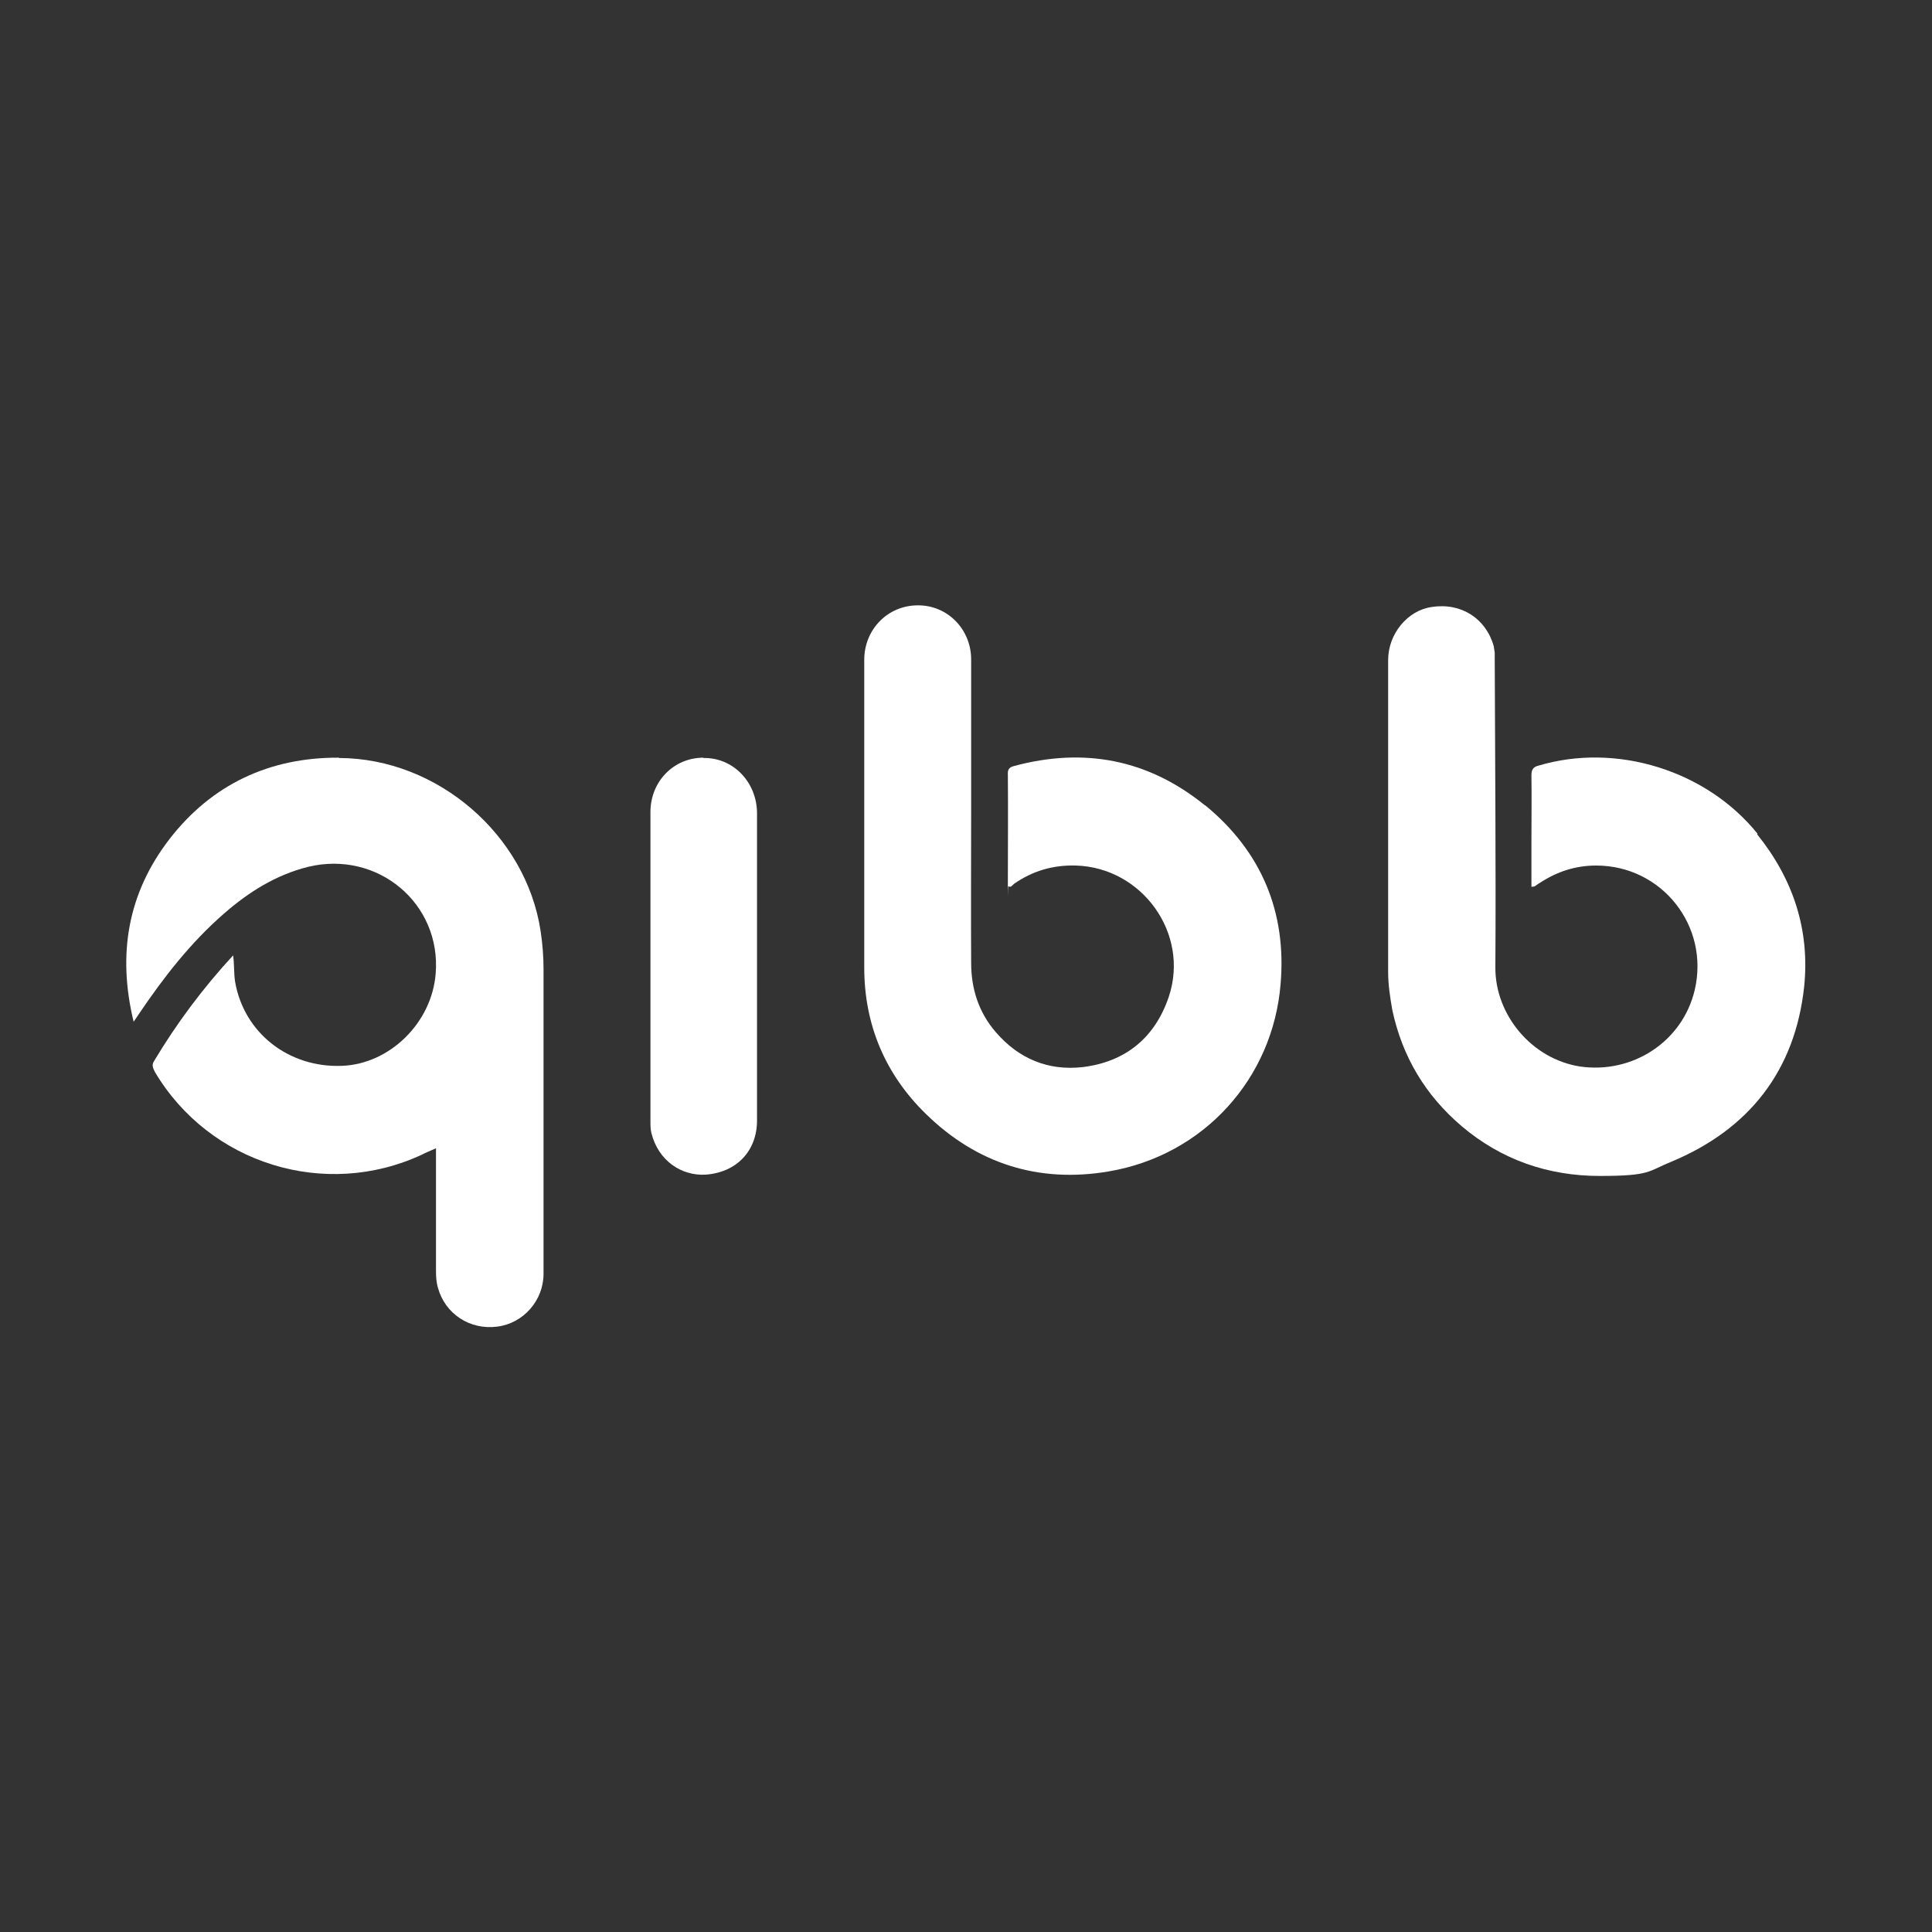
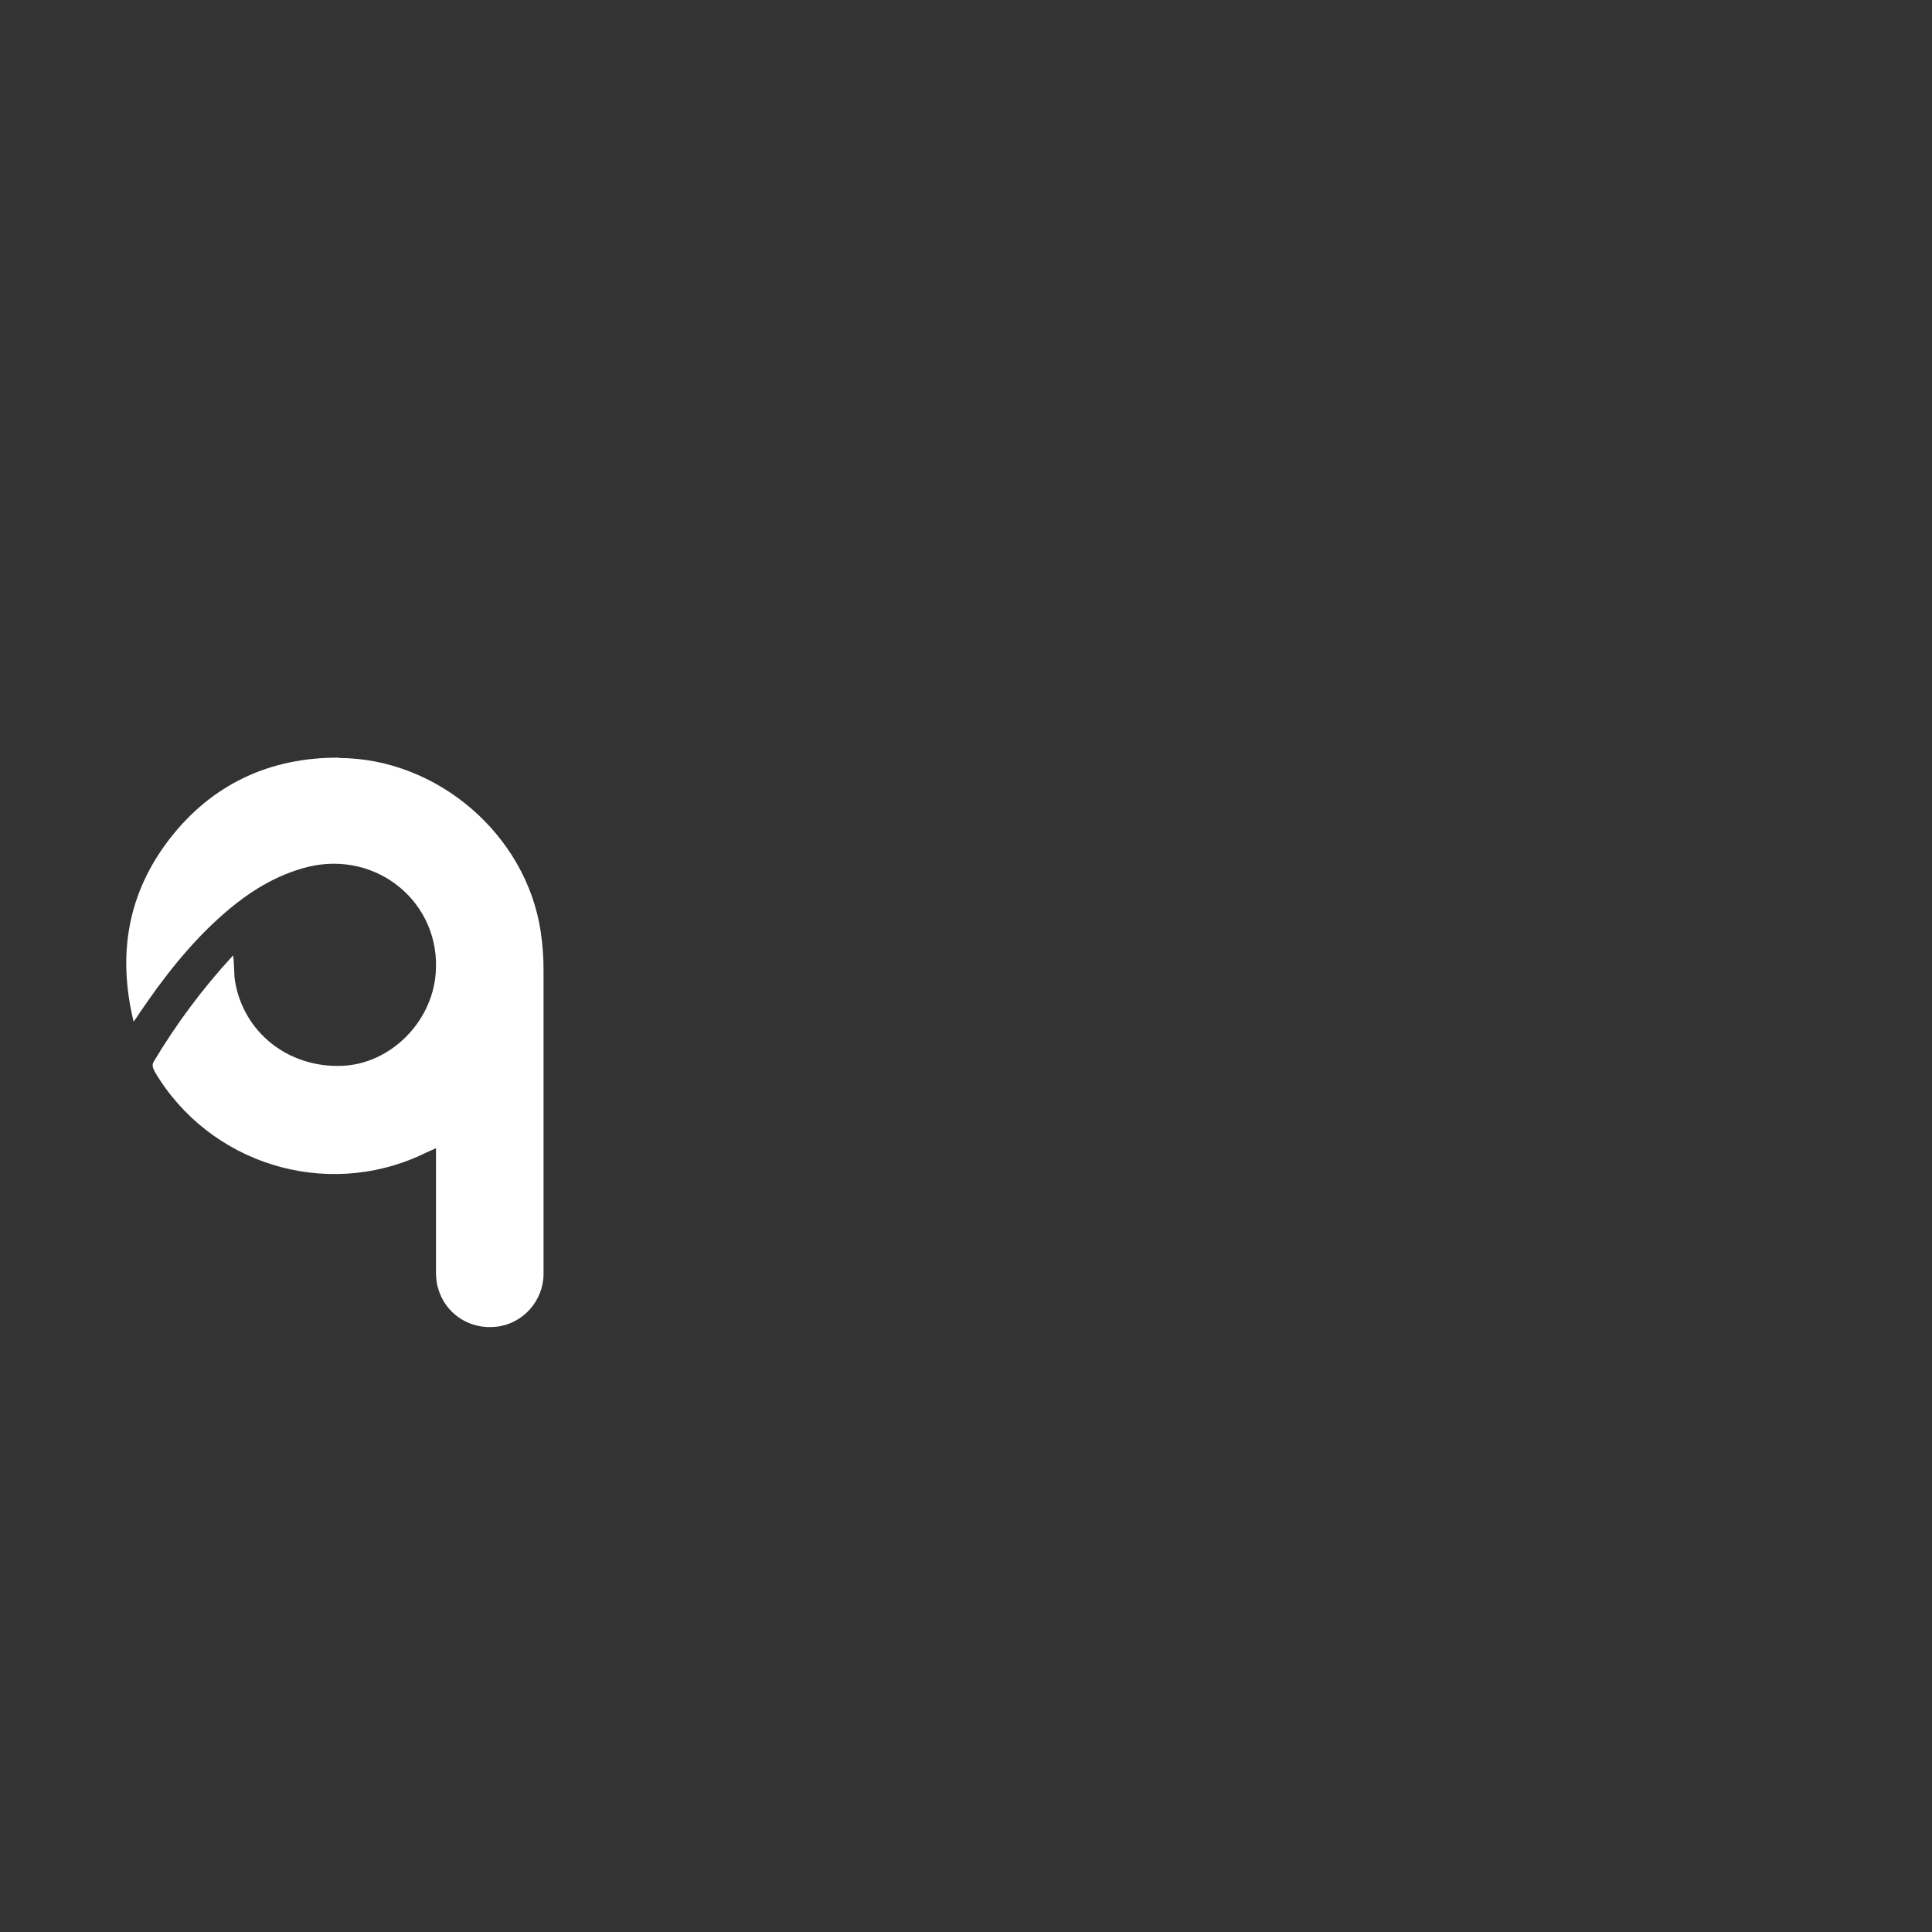
<svg xmlns="http://www.w3.org/2000/svg" id="Layer_1" version="1.1" viewBox="0 0 600 600">
  <rect x="0" y="0" width="600" height="600" fill="#333333" stroke="none" />
  <defs>
    <style>
      .st0 {
        fill: #fff;
      }
    </style>
  </defs>
-   <path class="st0" d="M545.8,258.9c-15.8-19.6-43.8-28.4-68.1-21.1-1.6.4-2.1,1.3-2.1,3,.1,6.7,0,13.5,0,20.2v14.4c.6-.1.8,0,.9-.1.6-.3,1.1-.8,1.7-1.1,5.3-3.5,11.1-5.4,17.5-5.4,20.4,0,35.3,18.8,30.6,38.7-3.8,16-19.3,26.1-35.7,23.7-15-2.4-26.3-16.1-26.2-30.8.2-32.1-.1-64-.2-96.1v-1.6c-.1-.7-.2-1.3-.3-2-2.4-8.6-10.1-13.6-19.2-12.2-7.5,1-13.6,8.3-13.6,16.5v96.9c0,3.9.6,7.8,1.3,11.8,3.1,14.5,10.3,26.5,21.6,36.1,12.3,10.4,26.8,15.4,42.8,15.4s15-1.5,22.2-4.4c24.3-10.1,38.5-28.4,41.3-54.4,1.8-17.6-3.4-33.4-14.6-47.3Z" />
-   <path class="st0" d="M374.2,250.1c-17.5-14.2-37.4-18.1-59.3-12.2-1.6.4-2,1.2-1.9,2.7.1,11,0,21.9,0,32.9s-.1,1.5.2,1.7c.7.6,1.2-.3,1.7-.7,5.7-4,12.1-5.9,19.2-5.7,20.6.6,35.4,21.1,28.9,40.7-4.3,12.8-13.5,20.3-26.8,21.9-10.7,1.2-19.8-2.6-26.9-10.8-5.4-6.2-7.7-13.6-7.7-21.6-.1-15.7,0-31.4,0-47.1v-47.1c0-9.4-7.4-16.9-16.6-16.8-9.3,0-16.6,7.5-16.6,16.9v95.6c0,17.7,6.5,33.1,19.1,45.4,15.8,15.5,35.1,21.6,56.8,17.9,29.5-5,51-28.8,53.4-58.2,1.9-22.3-5.9-41.1-23.4-55.5Z" />
  <path class="st0" d="M105.2,235.3c-21.5-.1-39.4,8.3-52.5,25.2-13,16.8-16.3,35.8-11.2,56.8.8-1.1,1.1-1.6,1.5-2.2,7.7-11.4,16.1-22.3,26.7-31.5,7.6-6.6,16-11.9,26-14.4,21.6-5.2,41.4,11.4,39.6,33.2-1.2,15.2-14.2,28-29,28.6-16.7.7-30.6-10.3-33.3-26.2-.4-2.6-.2-5.2-.6-8.1-9.5,10.3-17.6,21.2-24.6,32.9-.8,1.3-.2,2.2.3,3.3,16.9,28.5,52.8,39.7,82.9,25.7,1.3-.7,2.7-1.2,4.4-2v38.1c0,1.7.1,3.5.6,5.2,2.2,8.1,9.9,13.2,18.4,12.1,8.1-1,14.4-8.1,14.4-16.4v-94.6c0-3.9-.3-7.8-.9-11.8-4.5-29.9-32-53.7-62.6-53.8Z" />
-   <path class="st0" d="M218.5,235.3c-9.3,0-16.5,7.4-16.5,16.9v95.9c0,1.2,0,2.6.3,3.8,2.2,8.7,9.4,13.3,16.8,12.9,9.9-.7,16-7.6,16-16.8v-95.6c-.1-9.5-7.4-17.2-16.7-17Z" />
</svg>